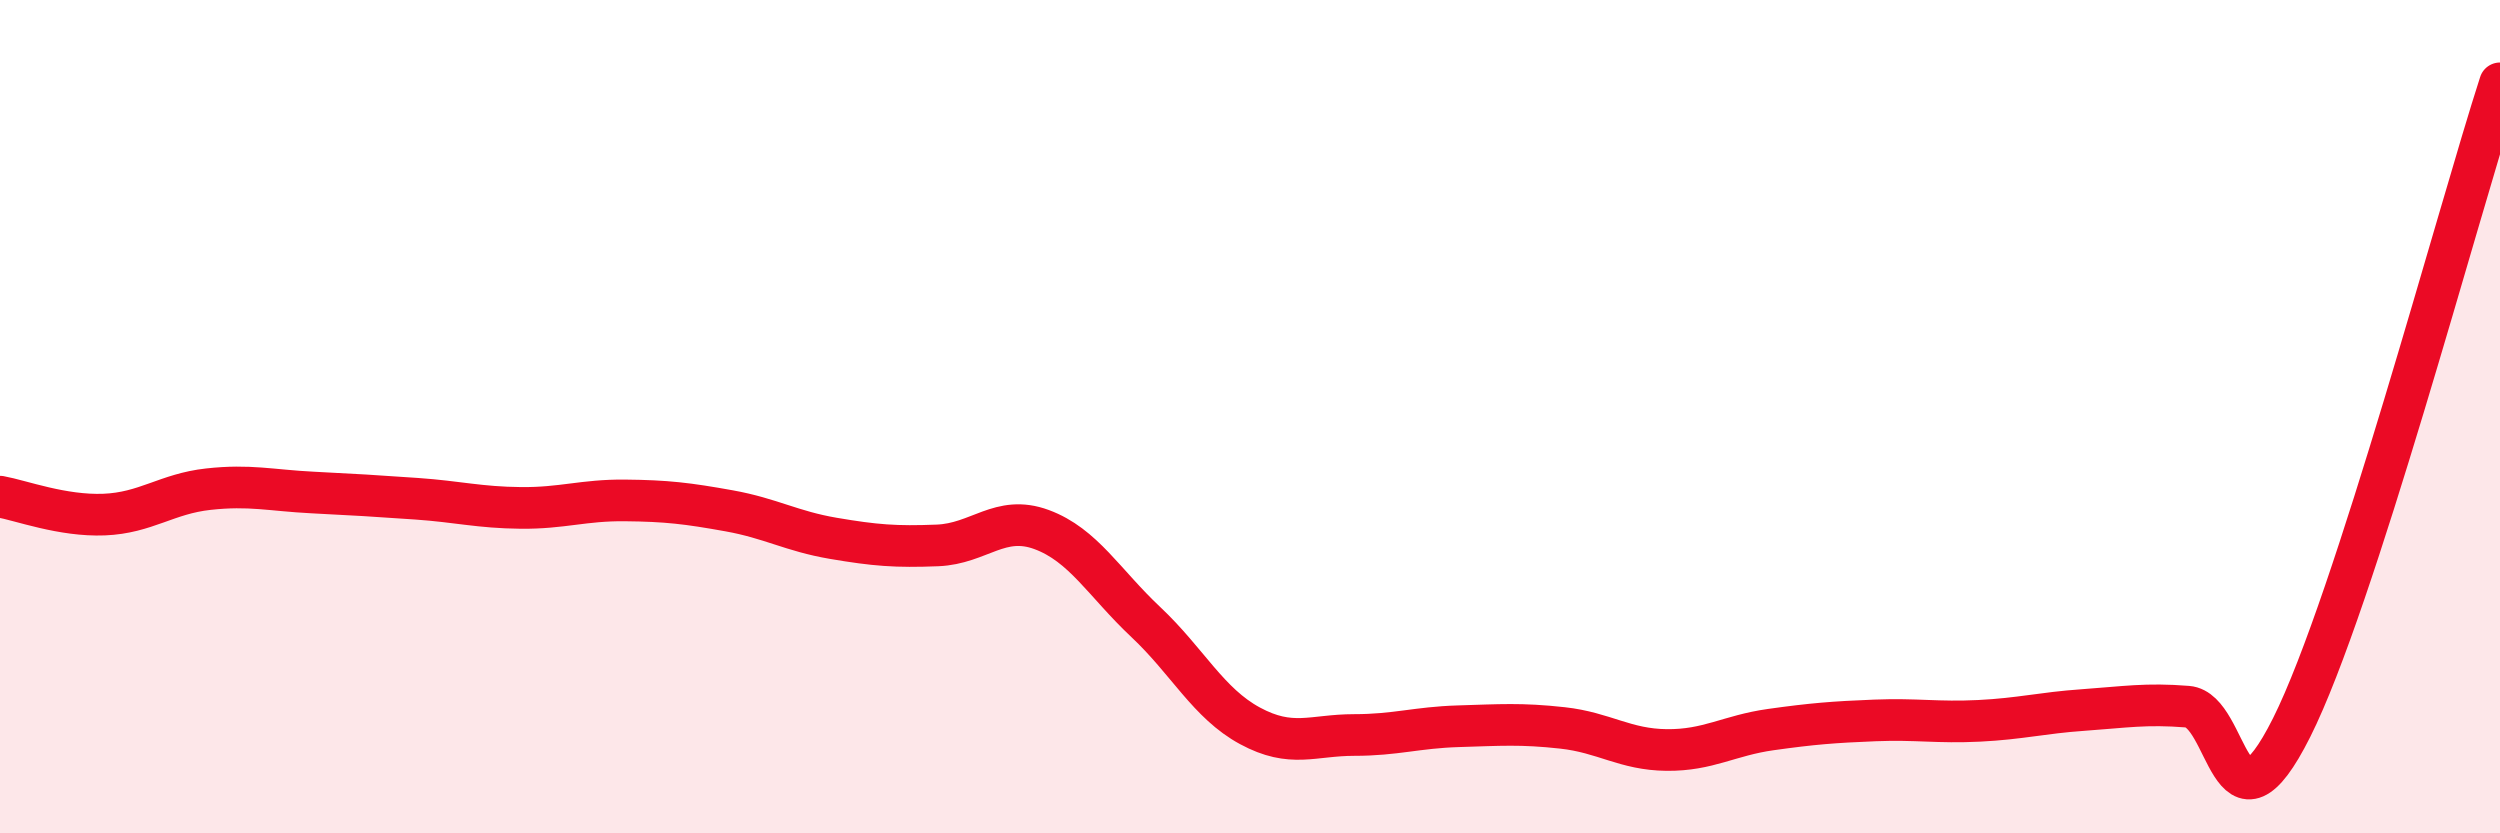
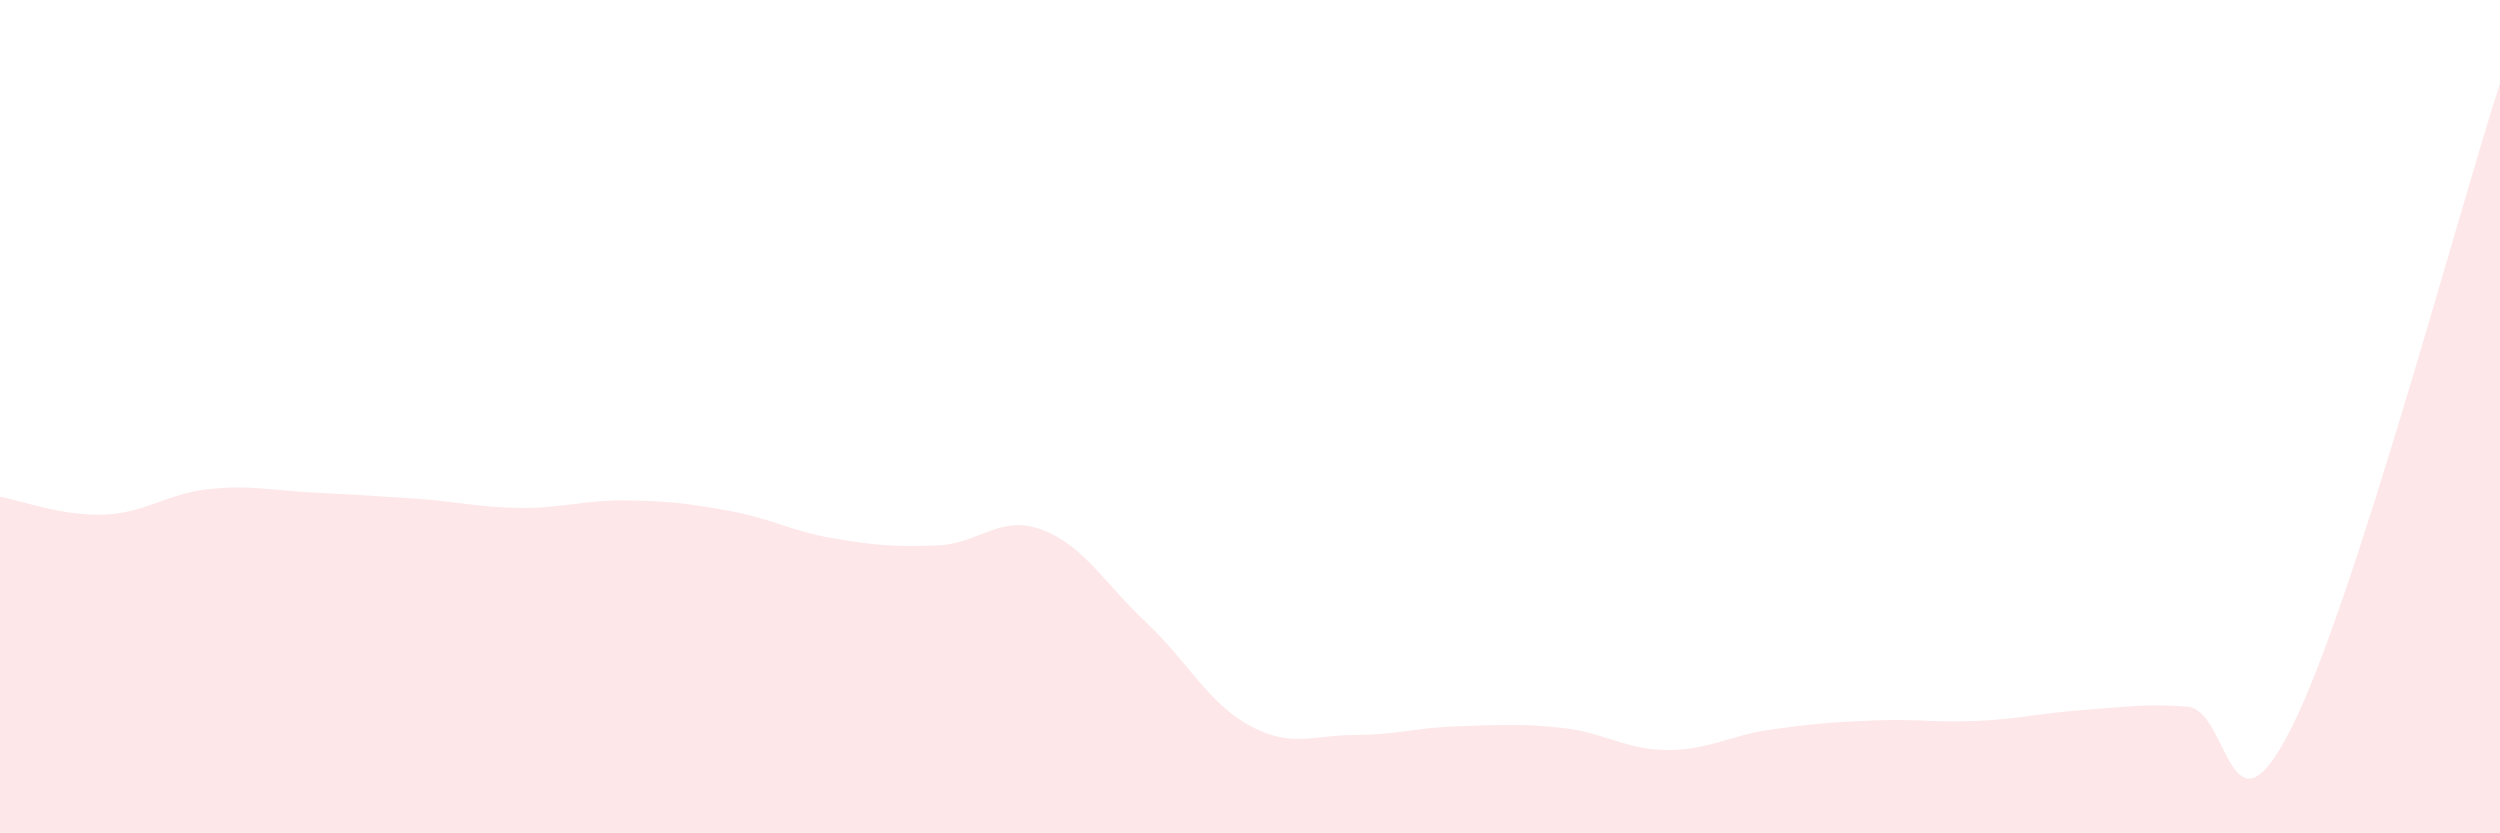
<svg xmlns="http://www.w3.org/2000/svg" width="60" height="20" viewBox="0 0 60 20">
  <path d="M 0,11.92 C 0.5,12.01 1.5,12.39 2.5,12.35 C 3.5,12.31 4,11.85 5,11.74 C 6,11.63 6.5,11.77 7.5,11.82 C 8.5,11.87 9,11.9 10,11.97 C 11,12.04 11.5,12.18 12.5,12.19 C 13.5,12.2 14,12 15,12.01 C 16,12.02 16.5,12.08 17.5,12.26 C 18.5,12.44 19,12.75 20,12.92 C 21,13.09 21.5,13.13 22.5,13.09 C 23.5,13.05 24,12.34 25,12.71 C 26,13.08 26.5,13.99 27.5,14.93 C 28.5,15.87 29,16.88 30,17.42 C 31,17.96 31.5,17.64 32.5,17.64 C 33.5,17.64 34,17.46 35,17.43 C 36,17.4 36.5,17.36 37.5,17.47 C 38.5,17.58 39,17.99 40,18 C 41,18.01 41.5,17.65 42.5,17.51 C 43.5,17.37 44,17.33 45,17.29 C 46,17.25 46.5,17.35 47.5,17.3 C 48.5,17.25 49,17.11 50,17.04 C 51,16.97 51.5,16.88 52.5,16.96 C 53.5,17.04 53.5,20.45 55,17.46 C 56.5,14.47 59,5.09 60,2L60 20L0 20Z" fill="#EB0A25" opacity="0.1" stroke-linecap="round" stroke-linejoin="round" />
-   <path d="M 0,11.92 C 0.5,12.01 1.5,12.39 2.5,12.35 C 3.5,12.31 4,11.85 5,11.74 C 6,11.63 6.5,11.77 7.5,11.82 C 8.5,11.87 9,11.9 10,11.97 C 11,12.04 11.5,12.18 12.5,12.19 C 13.5,12.2 14,12 15,12.01 C 16,12.02 16.5,12.08 17.5,12.26 C 18.5,12.44 19,12.75 20,12.92 C 21,13.09 21.5,13.13 22.5,13.09 C 23.5,13.05 24,12.34 25,12.71 C 26,13.08 26.5,13.99 27.5,14.93 C 28.5,15.87 29,16.88 30,17.42 C 31,17.96 31.5,17.64 32.5,17.64 C 33.5,17.64 34,17.46 35,17.43 C 36,17.4 36.5,17.36 37.5,17.47 C 38.5,17.58 39,17.99 40,18 C 41,18.01 41.5,17.65 42.5,17.51 C 43.5,17.37 44,17.33 45,17.29 C 46,17.25 46.5,17.35 47.5,17.3 C 48.5,17.25 49,17.11 50,17.04 C 51,16.97 51.5,16.88 52.5,16.96 C 53.5,17.04 53.5,20.45 55,17.46 C 56.5,14.47 59,5.09 60,2" stroke="#EB0A25" stroke-width="1" fill="none" stroke-linecap="round" stroke-linejoin="round" />
</svg>